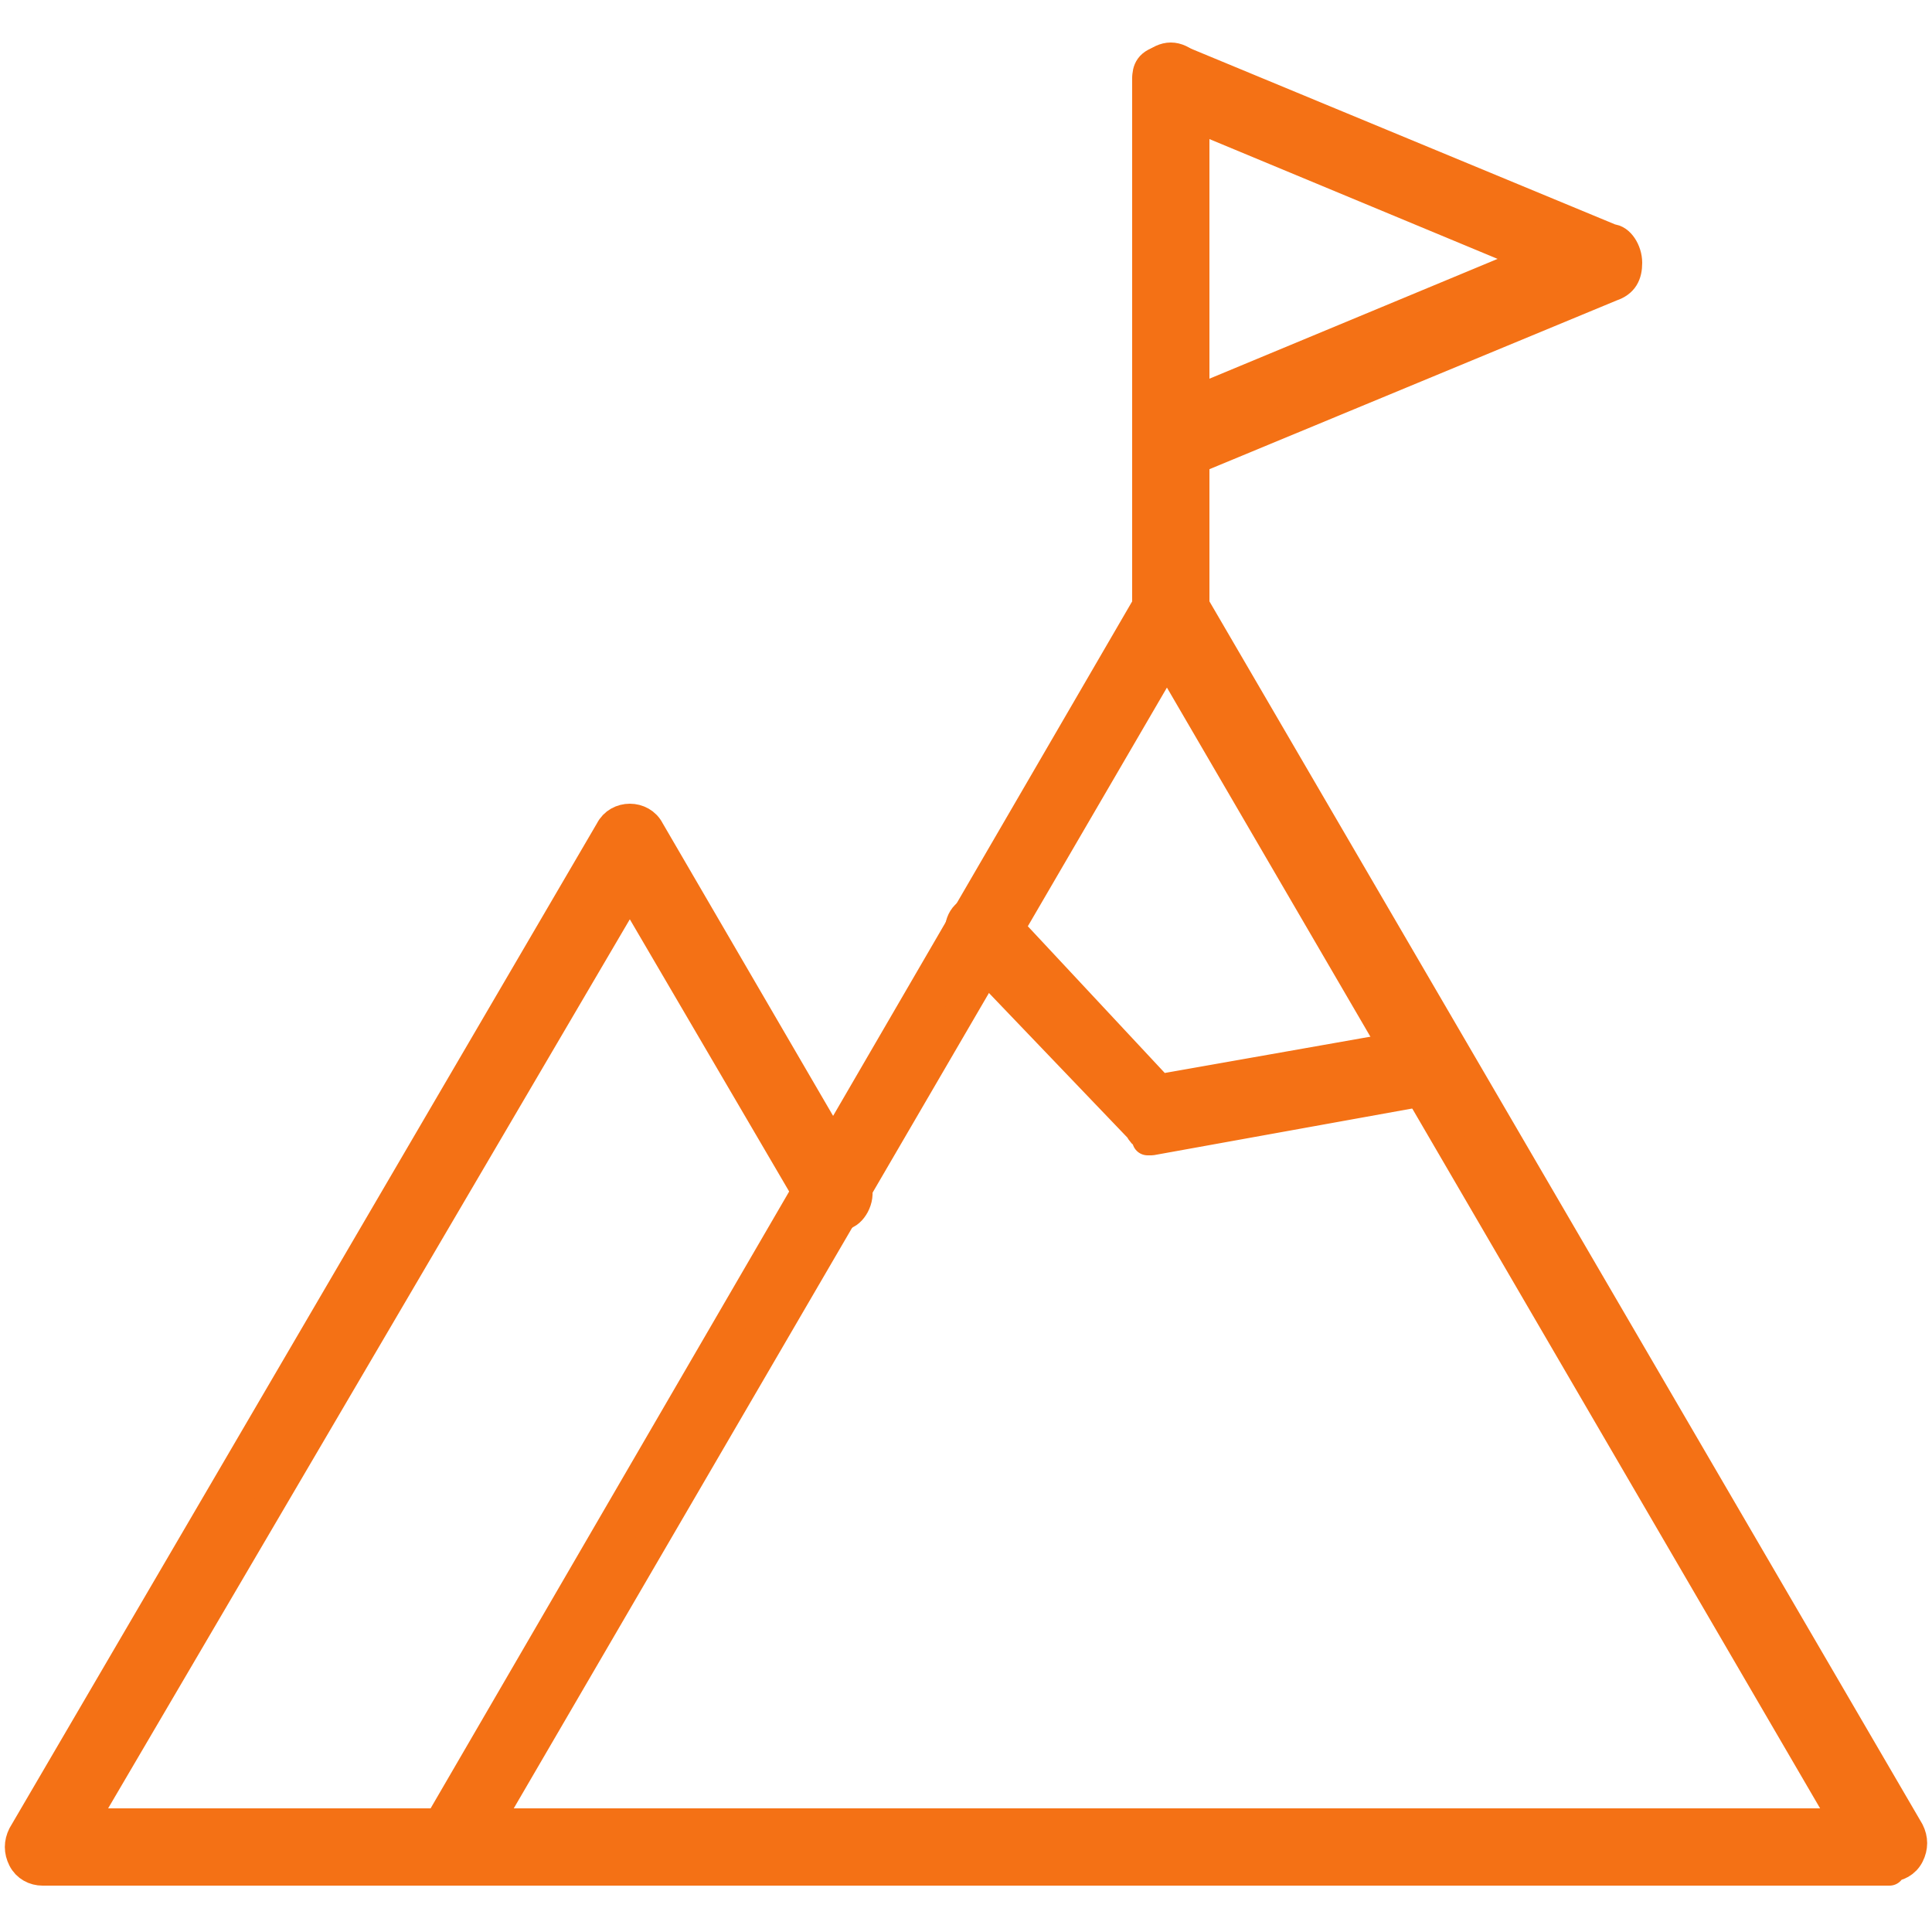
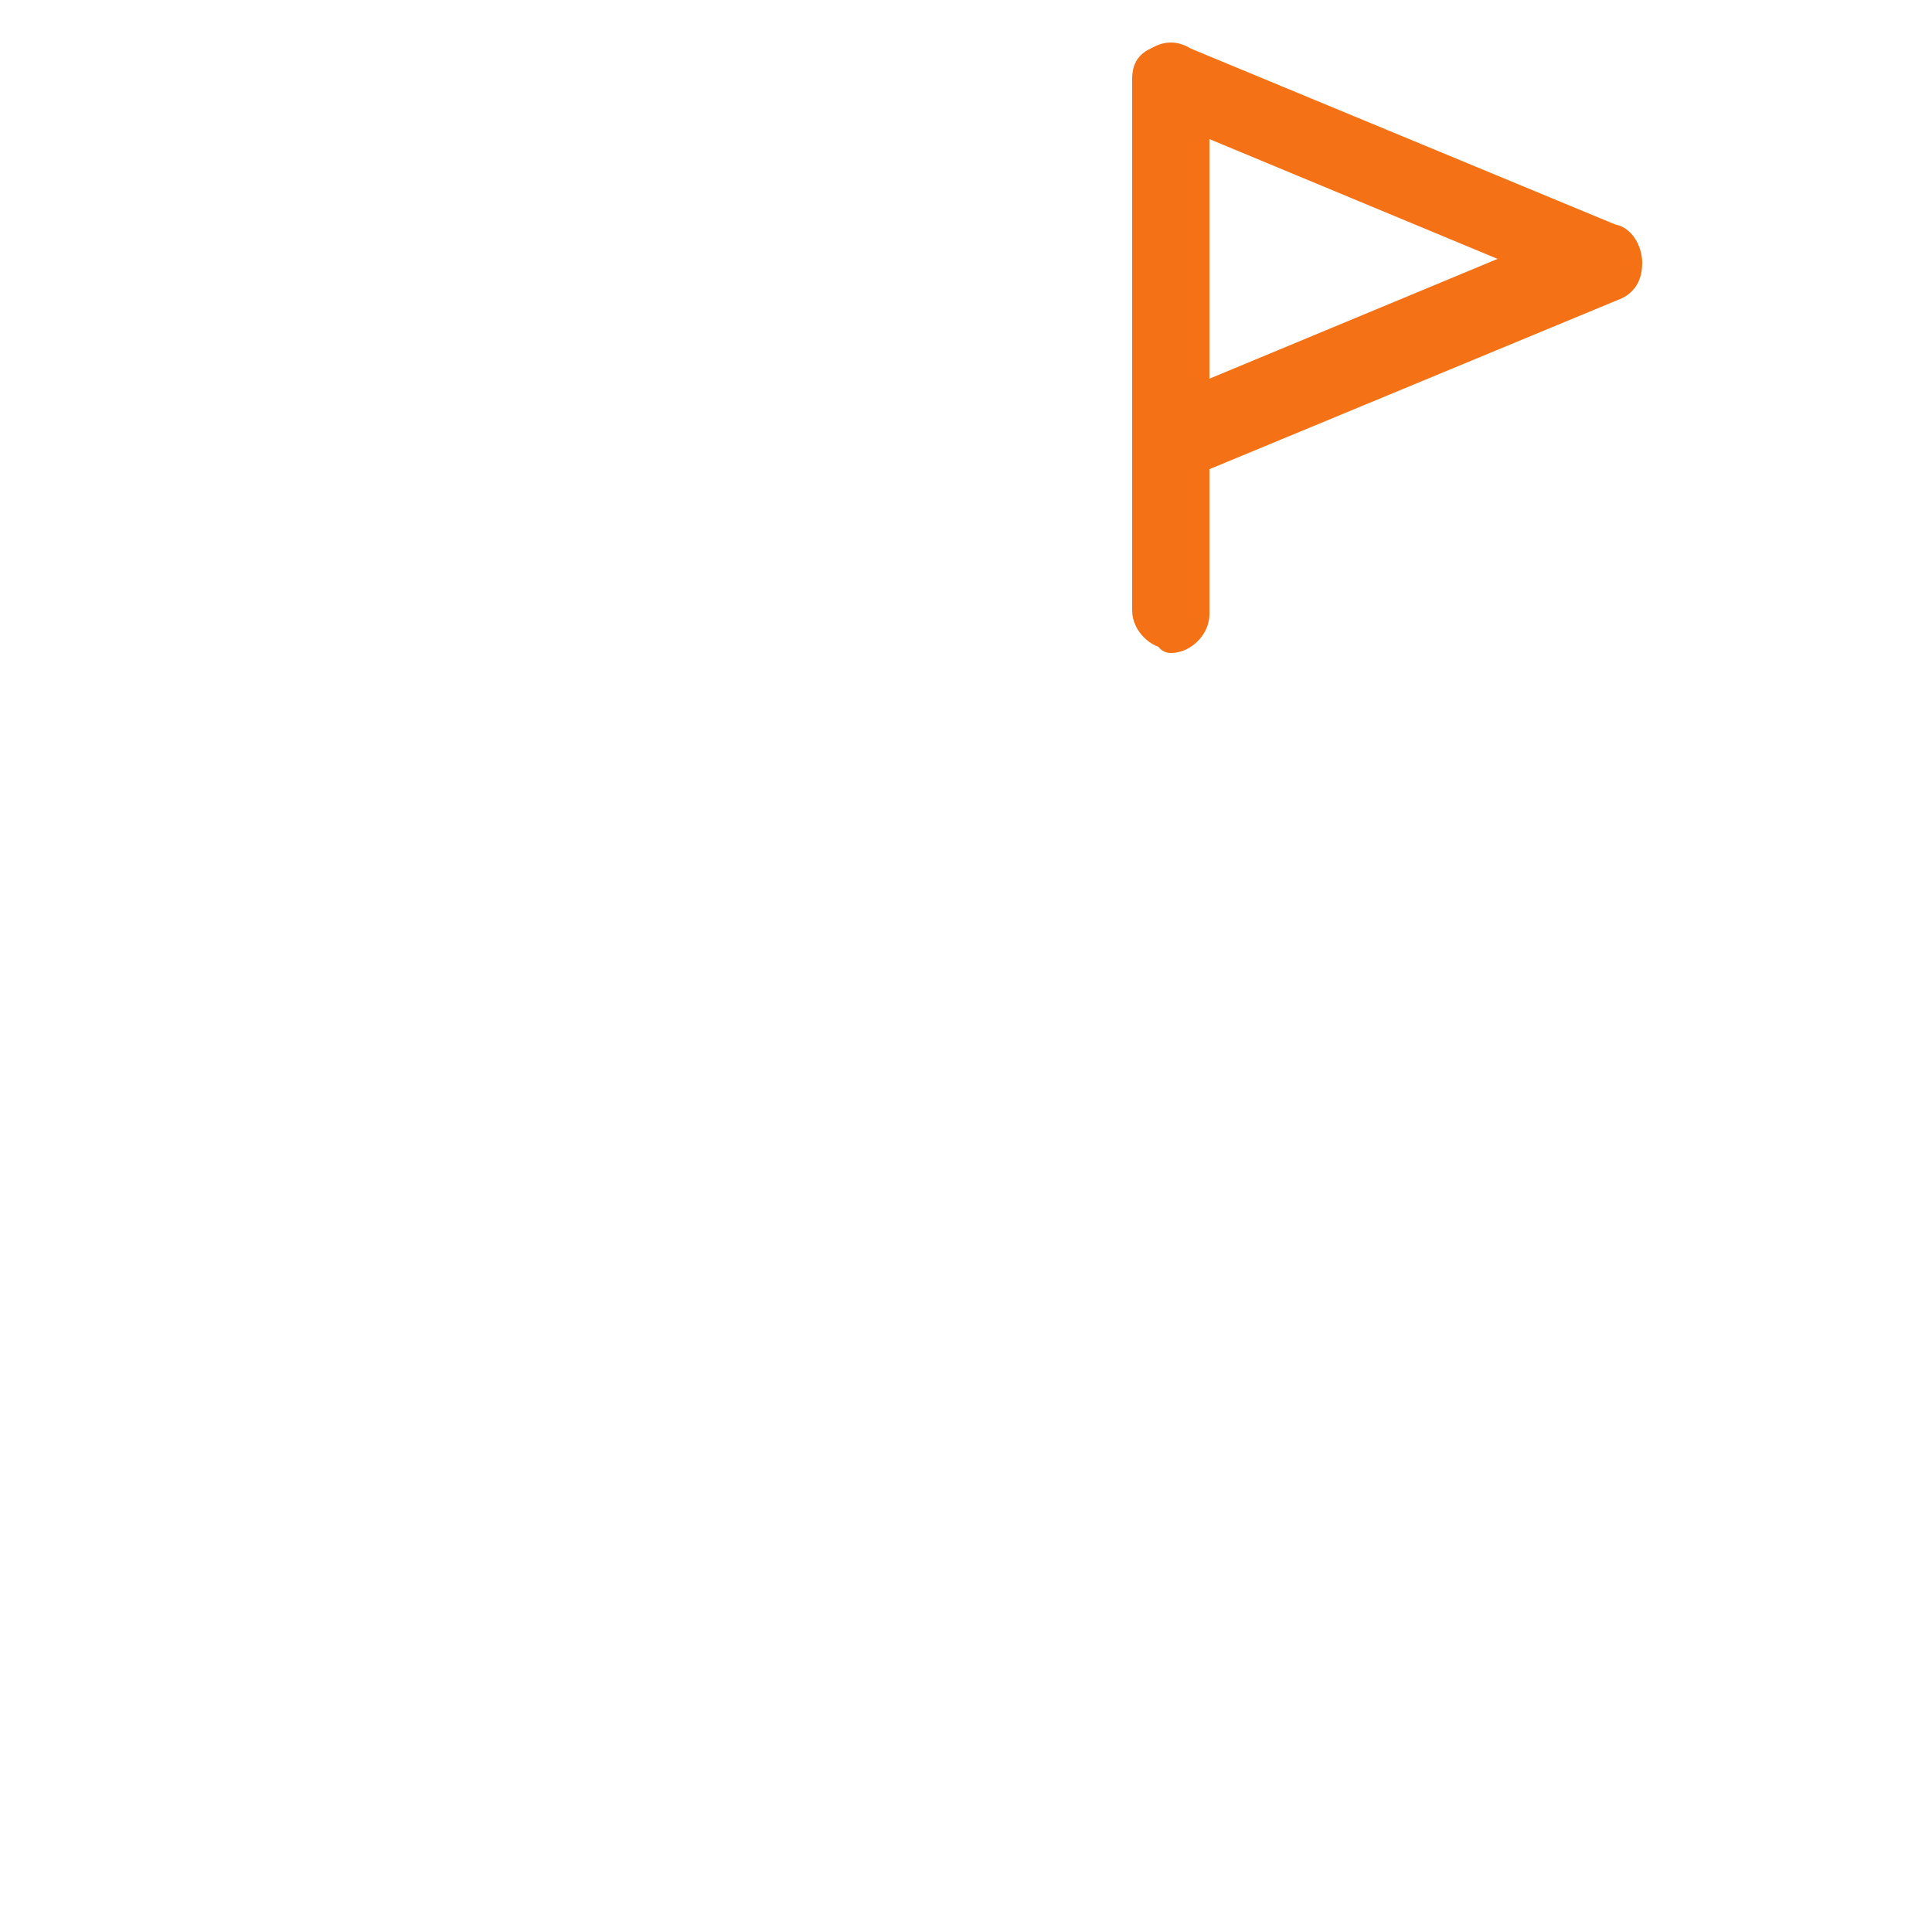
<svg xmlns="http://www.w3.org/2000/svg" id="Capa_1" version="1.1" viewBox="0 0 50 50">
  <defs>
    <style>
      .st0 {
        fill: #f47115;
        stroke: #f47115;
        stroke-linecap: round;
        stroke-linejoin: round;
        stroke-width: .8px;
      }
    </style>
  </defs>
-   <path class="st0" d="M48.9,48.4H11.7c-.2,0-.4-.1-.5-.3-.1-.2-.1-.4,0-.6L29.8,15.5c.1-.2.3-.3.5-.3s.4.1.5.3l18.6,31.9c.1.2.1.4,0,.6-.1.2-.3.3-.5.3ZM12.7,47.2h35.1l-17.6-30.2-17.6,30.2Z" />
-   <path class="st0" d="M11.7,48.4H1.1c-.2,0-.4-.1-.5-.3-.1-.2-.1-.4,0-.6l15.2-26c.1-.2.3-.3.5-.3h0c.2,0,.4.1.5.3l5.3,9.1c.2.3,0,.7-.2.8-.3.2-.7,0-.8-.2l-4.8-8.2L2.1,47.2h9.6c.3,0,.6.3.6.6s-.3.6-.6.6Z" />
-   <path class="st0" d="M29.9,29.4c-.2,0-.3,0-.4-.2l-4.5-4.7c-.2-.2-.2-.6,0-.8.2-.2.6-.2.8,0l4.2,4.5,6.8-1.2c.3,0,.6.2.7.5,0,.3-.2.6-.5.7l-7.2,1.3s0,0-.1,0Z" />
  <path class="st0" d="M30.3,16.4c-.3,0-.6-.3-.6-.6V2.1c0-.3.3-.6.6-.6s.6.3.6.6v13.8c0,.3-.3.6-.6.6Z" />
  <path class="st0" d="M30.3,11.8c-.1,0-.2,0-.3-.1-.2-.1-.3-.3-.3-.5V2.1c0-.2,0-.4.3-.5.2-.1.4-.1.6,0l11.1,4.6c.2,0,.4.3.4.6s-.1.5-.4.6l-11.1,4.6c0,0-.2,0-.2,0ZM30.9,3v7.4l8.9-3.7-8.9-3.7Z" />
</svg>